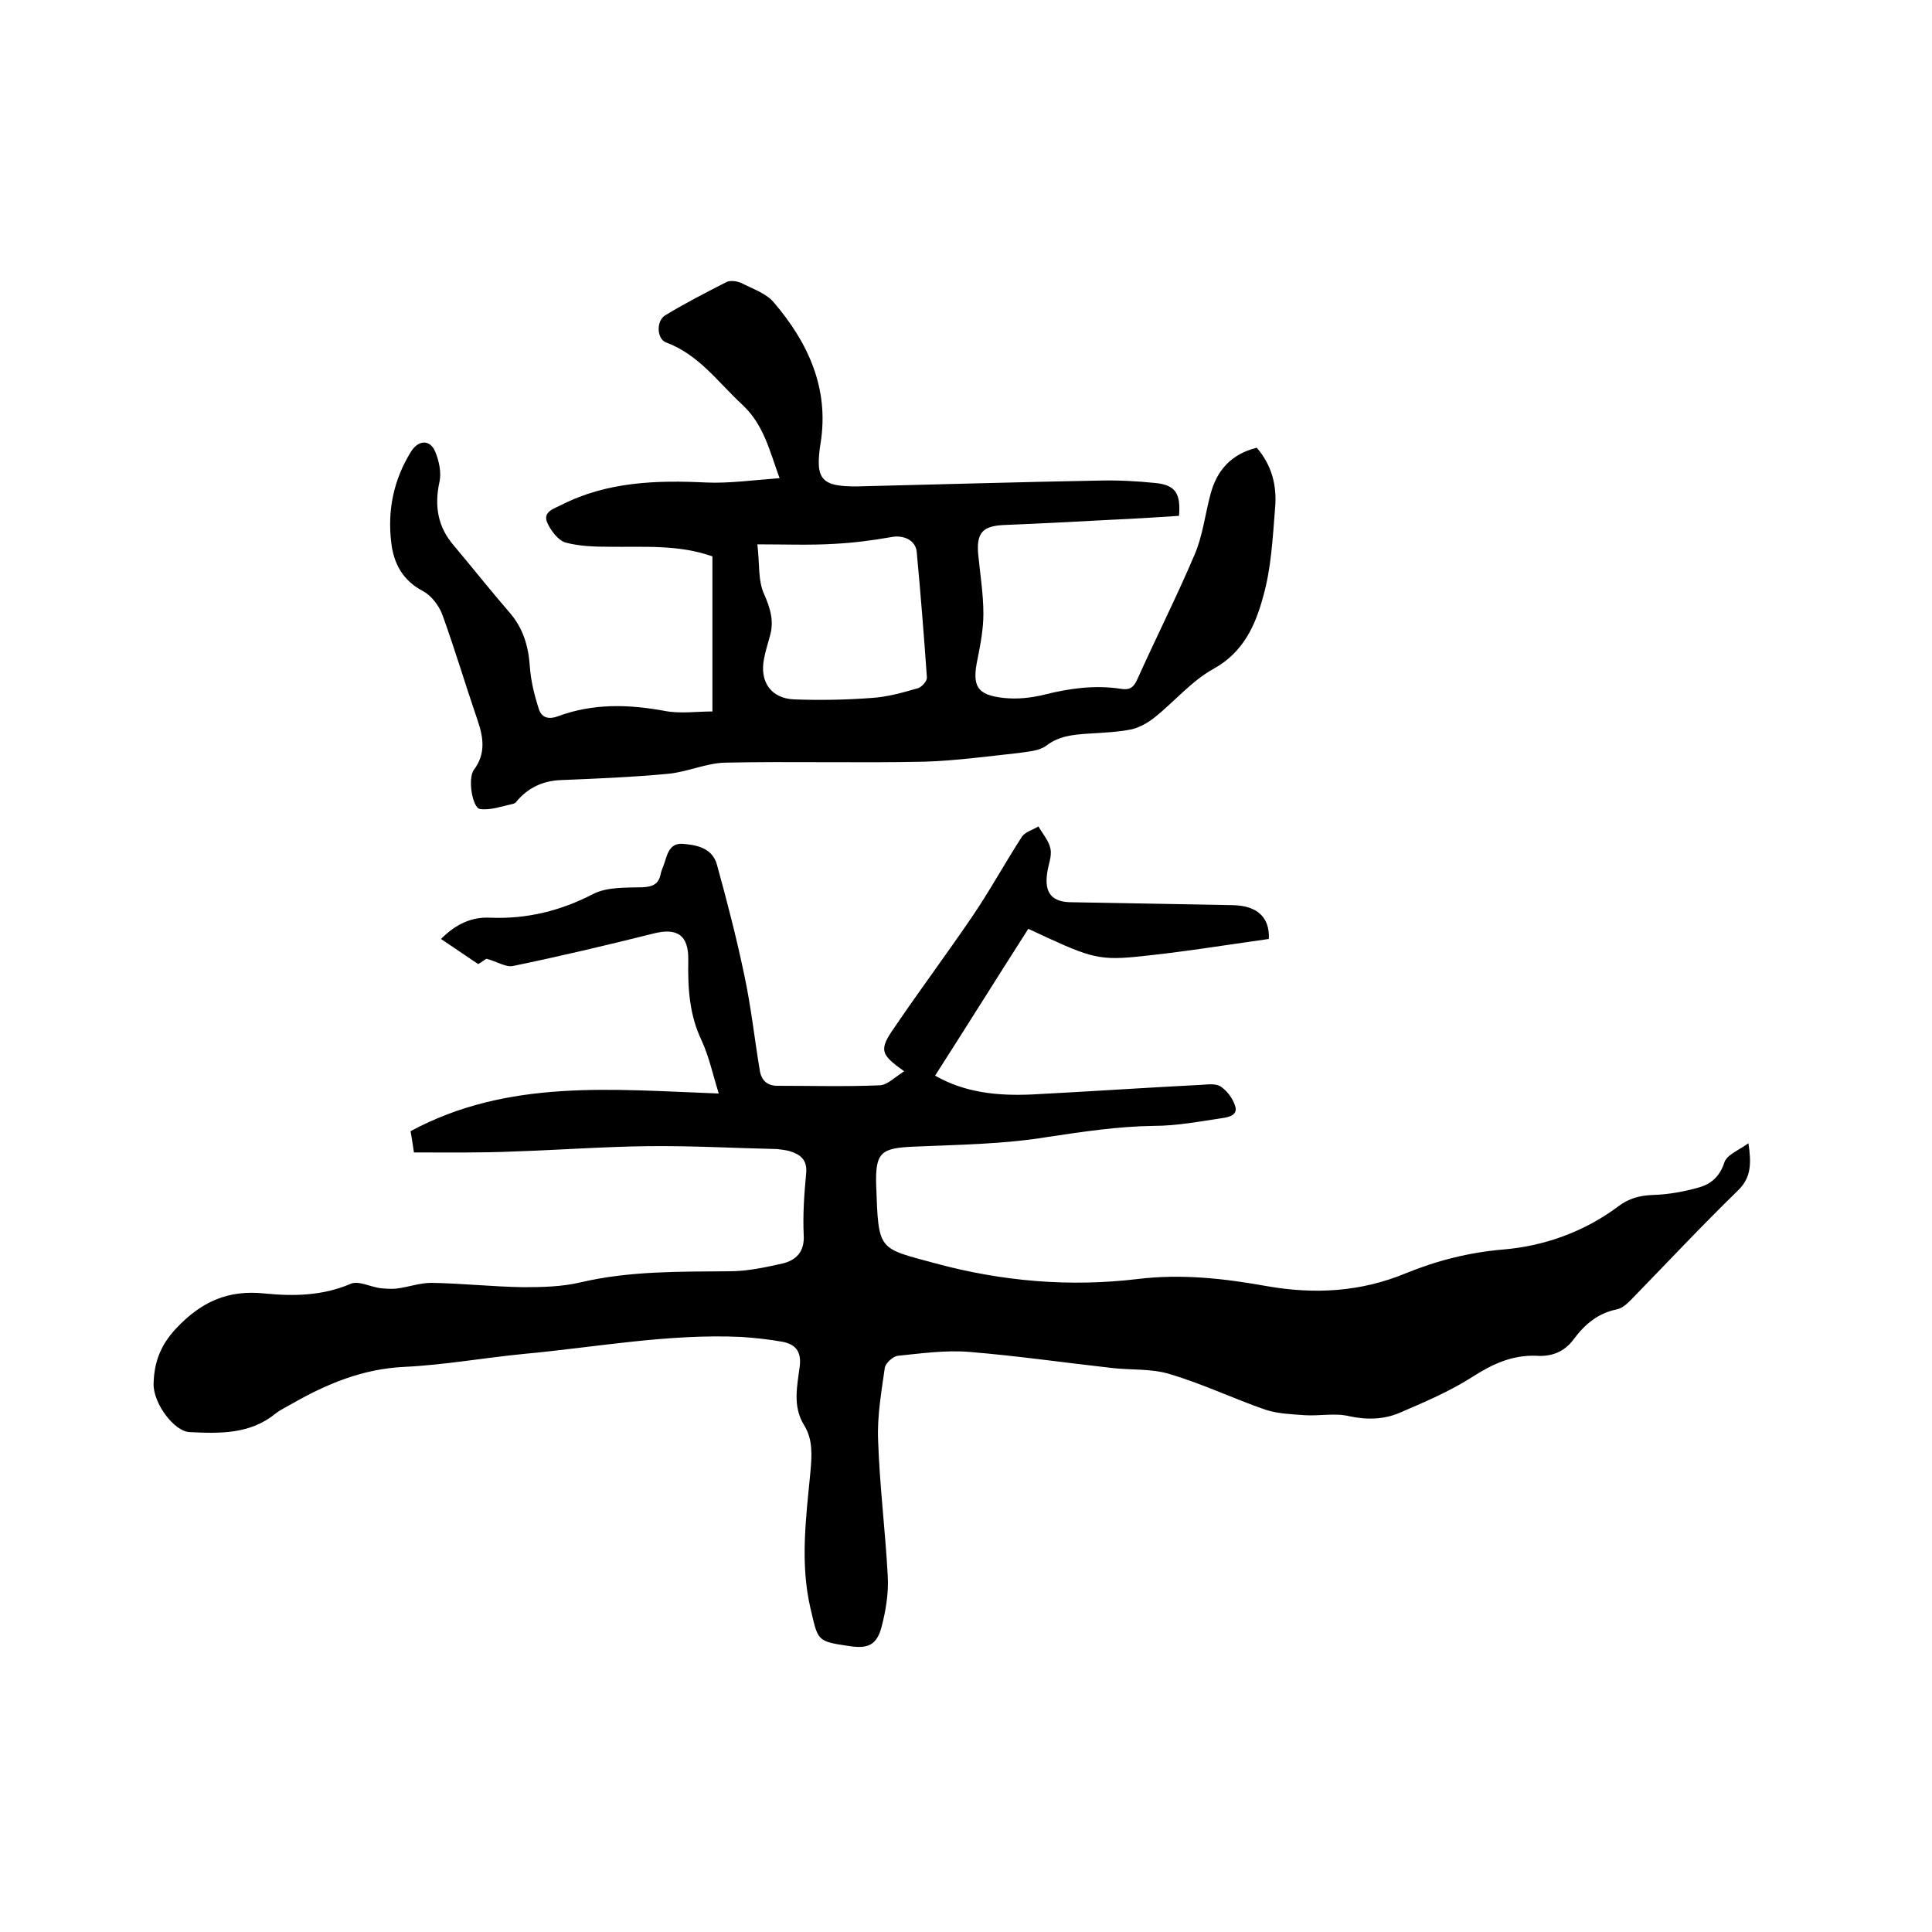
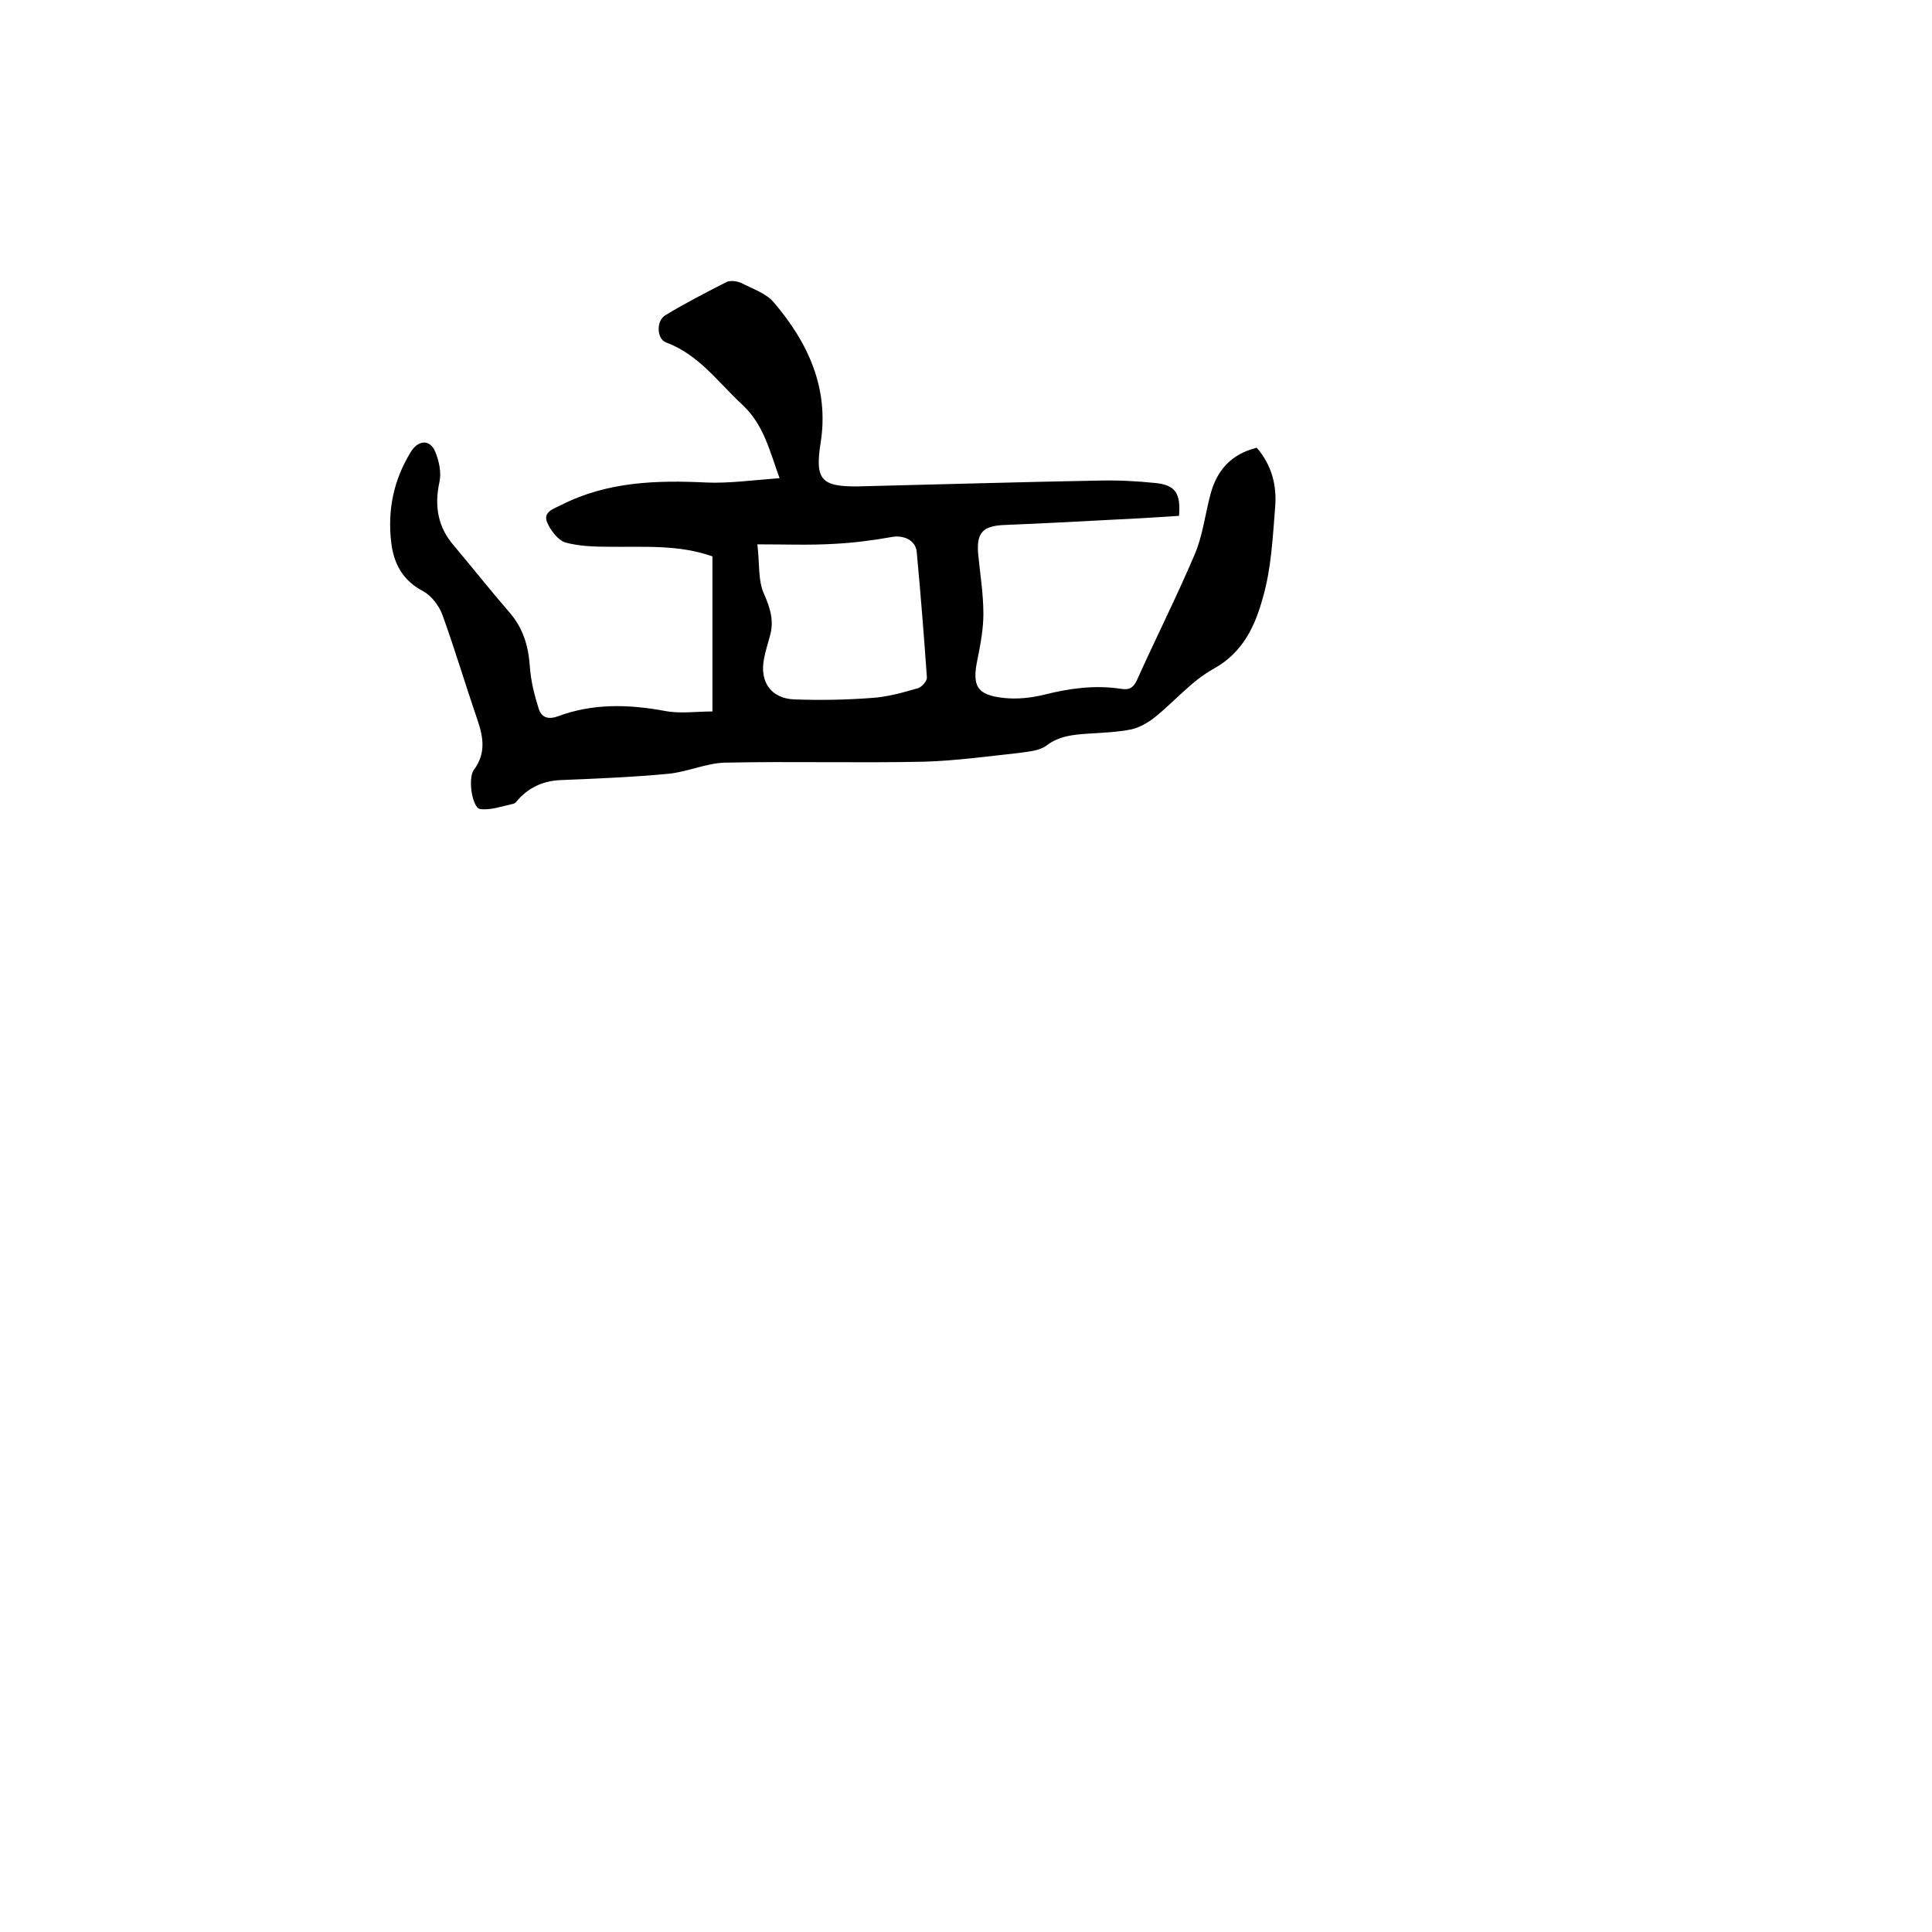
<svg xmlns="http://www.w3.org/2000/svg" enable-background="new 0 0 400 400" viewBox="0 0 400 400">
-   <path d="m85.7 238.6c-.3-2-.5-3.4-.7-4.4 20.2-10.9 41.9-8.6 63.8-7.8-1.2-3.9-2-7.6-3.5-10.9-2.6-5.4-2.9-10.9-2.8-16.7.1-5.2-2.3-6.8-7.3-5.5-9.6 2.4-19.3 4.7-29 6.7-1.5.3-3.2-.9-5.5-1.5-.1 0-.8.6-1.7 1.1-2.5-1.7-4.9-3.3-7.7-5.2 3.2-3.2 6.5-4.6 10.2-4.4 7.6.3 14.5-1.4 21.3-4.9 2.9-1.5 6.8-1.3 10.2-1.4 2.2-.1 3.4-.7 3.8-2.8.1-.5.3-1 .5-1.5.8-2 1-4.8 3.9-4.7 2.9.2 6.2.8 7.2 4.2 2.1 7.6 4.1 15.3 5.7 23 1.4 6.5 2.1 13.1 3.2 19.7.3 2 1.5 3.2 3.6 3.2 7.1 0 14.2.2 21.3-.1 1.6-.1 3.2-1.8 5-2.9-4.9-3.5-5.3-4.4-2-9.1 5.3-7.8 10.9-15.3 16.2-23.1 3.6-5.3 6.7-11 10.2-16.4.7-1 2.3-1.4 3.4-2.1.9 1.6 2.2 3 2.5 4.7.3 1.6-.5 3.3-.7 5-.6 4.1 1 6 5.1 6 11.1.2 22.2.4 33.3.6 5.2.1 7.7 2.6 7.5 7-9.2 1.3-18.4 2.8-27.6 3.7-8.1.8-10-.1-22.2-5.8-6.4 10-12.7 20.1-19.3 30.4 6.3 3.6 13.1 4.2 20 3.9 11.7-.6 23.4-1.4 35.2-2 1.4-.1 3-.3 4 .4 1.3.9 2.4 2.4 2.9 3.9.7 2-1.3 2.4-2.7 2.6-4.7.7-9.4 1.6-14.1 1.6-7.4.1-14.7 1.2-22 2.3-9.1 1.5-18.5 1.6-27.7 2-6.7.3-8 1.1-7.8 7.9.5 13.9.3 13 12.4 16.3 13.7 3.7 27.7 4.9 41.8 3.2 9.1-1.1 17.9-.1 26.8 1.5 9.8 1.7 19.3 1.2 28.7-2.7 6.4-2.6 13-4.3 20.1-4.9 8.4-.7 16.7-3.6 23.8-8.9 2.2-1.7 4.5-2.3 7.3-2.4 3.2-.1 6.5-.7 9.6-1.6 2.4-.7 4.2-2.3 5.1-5.1.5-1.6 2.9-2.5 5-4 .6 4.2.6 7.1-2.2 9.8-7.6 7.4-14.8 15.1-22.2 22.7-.8.8-1.8 1.7-2.9 1.9-3.9.8-6.6 3.1-8.9 6.2-2 2.7-4.7 3.6-7.7 3.4-5-.2-9.1 1.7-13.3 4.4-4.7 3-9.9 5.2-15 7.4-3.3 1.4-6.8 1.5-10.5.7-2.9-.7-6.1 0-9.2-.2-2.7-.2-5.5-.3-8-1.1-6.7-2.3-13.1-5.4-19.9-7.4-3.8-1.2-8.1-.8-12.2-1.3-9.8-1.1-19.5-2.5-29.3-3.3-4.9-.4-9.9.3-14.8.8-1 .1-2.5 1.5-2.7 2.4-.7 5-1.6 10-1.4 15 .3 9.4 1.5 18.8 2 28.2.2 3.5-.4 7.2-1.3 10.6-1 3.7-2.8 4.5-6.7 3.9-6.8-1-6.4-1.1-8-7.8-2.2-9.5-.9-18.9 0-28.4.3-3.3.5-6.6-1.3-9.5-2.5-4-1.4-8.3-.9-12.4.3-3-1-4.4-3.6-4.9-2.8-.5-5.6-.8-8.5-1-15.1-.7-29.9 2.1-44.9 3.5-8.3.8-16.6 2.3-24.9 2.7-8.6.4-16 3.5-23.2 7.6-1.2.7-2.5 1.3-3.5 2.1-5.3 4.3-11.6 4.1-17.8 3.8-3.2-.2-7.5-6-7.4-10 .1-4.4 1.4-8 4.7-11.5 5.2-5.5 10.7-8 18.3-7.2 5.9.6 12 .5 17.8-2 1.6-.7 4 .6 6.1.9 1.1.1 2.2.2 3.3.1 2.5-.3 4.9-1.2 7.3-1.2 6.3.1 12.7.8 19 .9 4 0 8.1-.1 11.9-1 10.2-2.4 20.6-2.2 30.9-2.3 3.6 0 7.3-.8 10.9-1.6 2.9-.7 4.6-2.5 4.4-5.9-.2-4.2.1-8.5.5-12.7.3-2.9-1.2-4-3.5-4.7-.8-.2-1.7-.3-2.5-.4-8.9-.2-17.7-.7-26.6-.6-9.3.1-18.6.8-27.9 1.1-6.7.3-13.6.2-20.7.2z" />
  <path d="m161.4 99c-2.1-5.8-3.3-11.1-7.7-15.2-5-4.6-9-10.4-15.8-12.9-1.9-.7-2.1-4.4-.2-5.6 4.1-2.5 8.4-4.7 12.7-6.9.8-.4 2.2-.2 3.1.2 2.3 1.2 5.1 2.1 6.7 4 7.1 8.3 11.5 17.8 9.7 29.1-1.2 7.6.1 9.1 7.8 9 16.6-.4 33.2-.9 49.8-1.2 3.9-.1 7.8.1 11.7.5 4.1.4 5.3 2.1 4.9 6.8-4.6.3-9.2.6-13.8.8-7.5.4-15 .8-22.5 1.1-4.3.2-5.6 1.6-5.3 5.8.4 4.2 1.1 8.4 1.1 12.6 0 3.1-.6 6.3-1.2 9.3-1.2 5.6-.2 7.5 5.4 8.1 2.8.3 5.7 0 8.5-.7 5.2-1.3 10.4-2 15.7-1.2 1.7.3 2.6-.1 3.4-1.8 3.9-8.7 8.2-17.2 11.9-25.9 1.7-3.9 2.2-8.4 3.3-12.5 1.3-5 4.3-8.4 9.6-9.7 3.1 3.6 4.2 7.8 3.8 12.4-.5 6.2-.8 12.6-2.5 18.5-1.6 5.9-4.1 11.5-10.3 14.9-4.5 2.5-8 6.7-12.1 10-1.4 1.1-3.1 2.1-4.8 2.5-3 .6-6.1.7-9.1.9-3.1.2-6 .5-8.6 2.5-1.5 1.1-3.8 1.2-5.7 1.5-6.5.7-13 1.6-19.5 1.8-13.8.3-27.5-.1-41.3.2-3.9.1-7.7 1.9-11.7 2.3-7.4.7-14.8 1-22.1 1.3-3.5.1-6.4 1.3-8.8 3.8-.4.4-.7 1-1.2 1.1-2.3.5-4.7 1.4-6.9 1.1-1.6-.2-2.6-6.3-1.3-8.1 2.5-3.3 2-6.7.8-10.2-2.5-7.3-4.7-14.7-7.3-21.9-.7-1.9-2.3-4-4-4.9-4.2-2.2-6.1-5.7-6.6-10.1-.8-6.7.5-13 4.1-18.8 1.5-2.4 3.9-2.6 5 0 .8 1.9 1.3 4.3.9 6.2-1.1 5-.4 9.4 3 13.3 3.8 4.5 7.5 9.2 11.4 13.7 2.9 3.3 4 7 4.3 11.3.2 2.9.9 5.8 1.8 8.6.5 1.8 1.8 2.5 4 1.7 7.3-2.7 14.6-2.5 22.2-1.1 3.1.6 6.5.1 9.8.1 0-11.1 0-21.5 0-32.1-7-2.5-14.2-1.9-21.4-2-3 0-6.2-.1-9.1-.9-1.5-.5-3-2.5-3.7-4.1-1-2.3 1.5-2.9 3-3.7 9.5-4.8 19.7-5.1 30-4.6 4.6.2 9.7-.5 15.1-.9zm-4.6 13.7c.5 4 .1 7.5 1.4 10.3 1.3 3 2.1 5.6 1.2 8.7-.4 1.5-.9 3-1.2 4.6-1 4.8 1.4 8.3 6.2 8.5 5.4.2 10.8.1 16.1-.3 3.2-.2 6.4-1.1 9.5-2 .8-.2 2-1.5 1.9-2.3-.6-8.6-1.3-17.3-2.1-25.9-.2-2.5-2.8-3.6-5.3-3.1-3.9.7-7.9 1.2-11.8 1.4-5 .3-10 .1-15.9.1z" />
</svg>